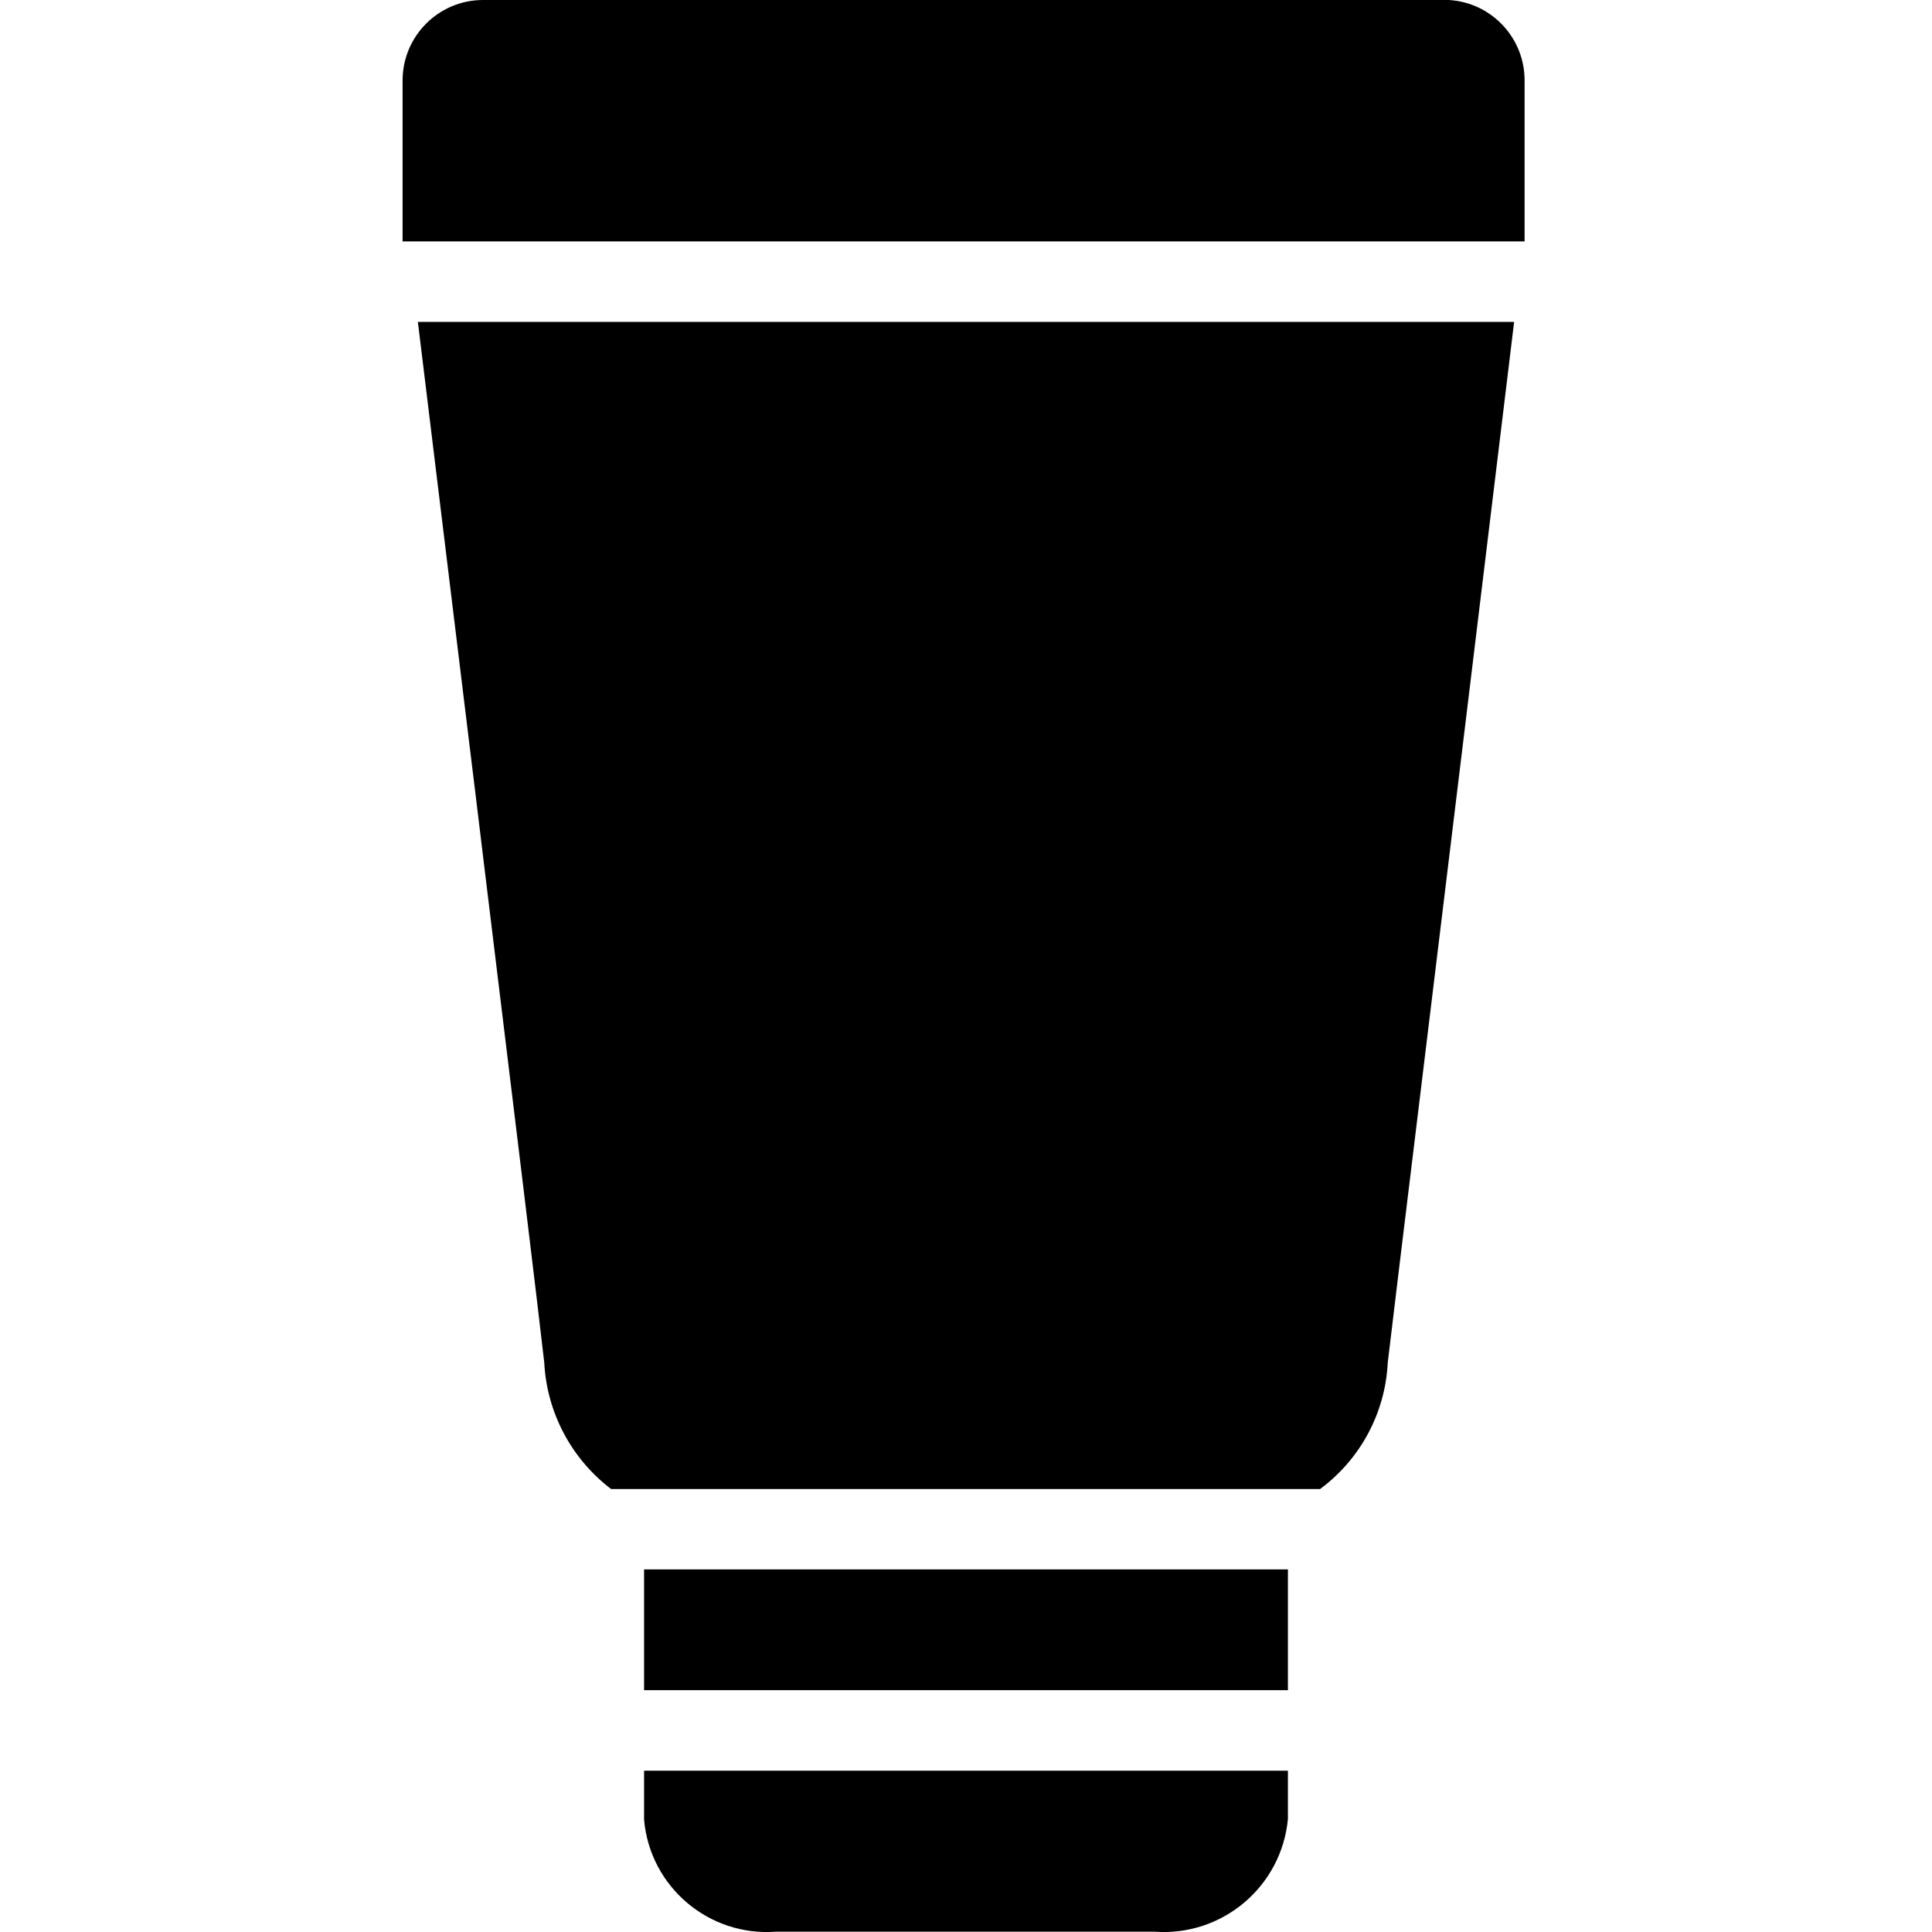
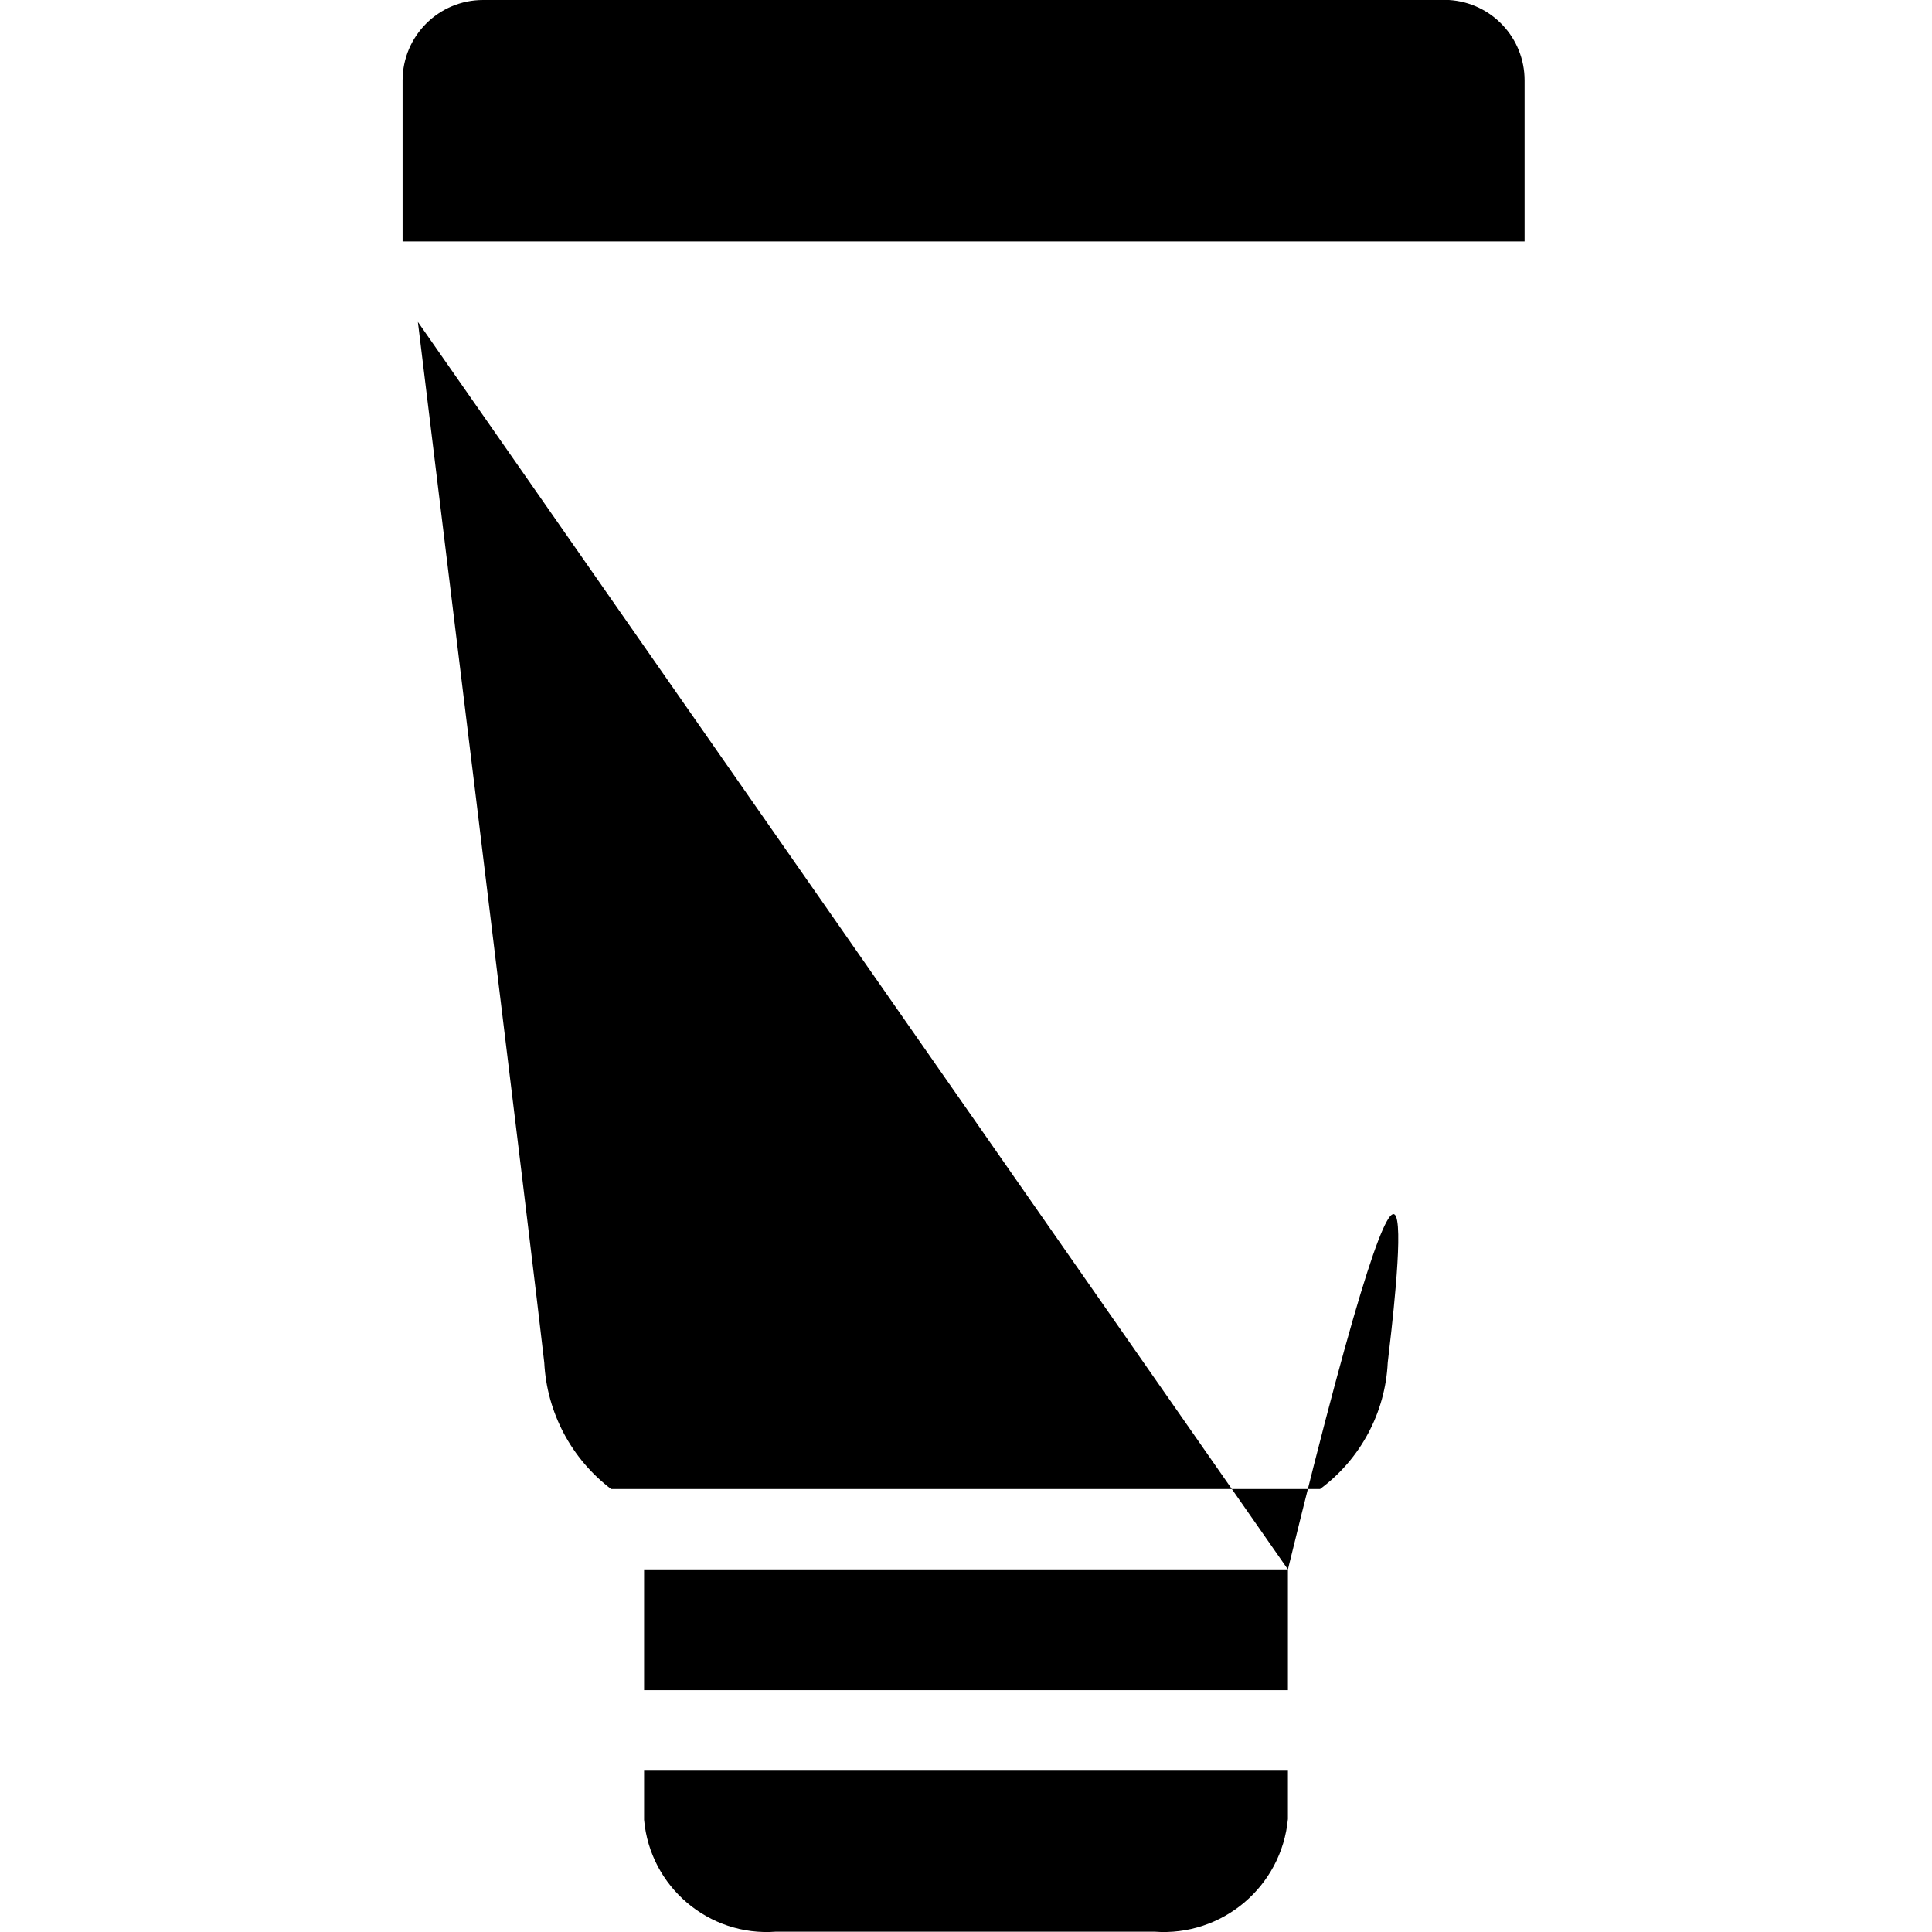
<svg xmlns="http://www.w3.org/2000/svg" viewBox="0 0 24 24">
-   <path fill-rule="evenodd" d="M15.999,21.996 L15.999,22.596 C15.92,23.437 15.182,24.059 14.34,23.996 L14.34,23.996 L9.64,23.996 C8.806,24.059 8.075,23.44 8.001,22.606 L8.001,22.606 L8.001,21.996 L15.999,21.996 Z M15.999,19.496 L15.999,20.996 L8.001,20.996 L8.001,19.496 L15.999,19.496 Z M18.809,3.999 C17.849,11.928 17.319,16.237 17.239,16.927 C17.209,17.55 16.9,18.126 16.399,18.497 L16.399,18.497 L7.591,18.497 C7.097,18.121 6.793,17.547 6.761,16.927 C6.7,16.376 6.357,13.557 5.991,10.559 L5.91,9.89 L5.91,9.89 L5.828,9.221 C5.583,7.217 5.346,5.27 5.191,3.999 L5.191,3.999 Z M17.999,-4.9999926e-08 C18.528,0.032 18.94,0.47 18.939,1 L18.939,1 L18.939,2.999 L5.001,2.999 L5.001,1 C5.001,0.448 5.449,-4.9999926e-08 6.001,-4.9999926e-08 L6.001,-4.9999926e-08 Z" />
+   <path fill-rule="evenodd" d="M15.999,21.996 L15.999,22.596 C15.92,23.437 15.182,24.059 14.34,23.996 L14.34,23.996 L9.64,23.996 C8.806,24.059 8.075,23.44 8.001,22.606 L8.001,22.606 L8.001,21.996 L15.999,21.996 Z M15.999,19.496 L15.999,20.996 L8.001,20.996 L8.001,19.496 L15.999,19.496 Z C17.849,11.928 17.319,16.237 17.239,16.927 C17.209,17.55 16.9,18.126 16.399,18.497 L16.399,18.497 L7.591,18.497 C7.097,18.121 6.793,17.547 6.761,16.927 C6.7,16.376 6.357,13.557 5.991,10.559 L5.91,9.89 L5.91,9.89 L5.828,9.221 C5.583,7.217 5.346,5.27 5.191,3.999 L5.191,3.999 Z M17.999,-4.9999926e-08 C18.528,0.032 18.94,0.47 18.939,1 L18.939,1 L18.939,2.999 L5.001,2.999 L5.001,1 C5.001,0.448 5.449,-4.9999926e-08 6.001,-4.9999926e-08 L6.001,-4.9999926e-08 Z" />
</svg>